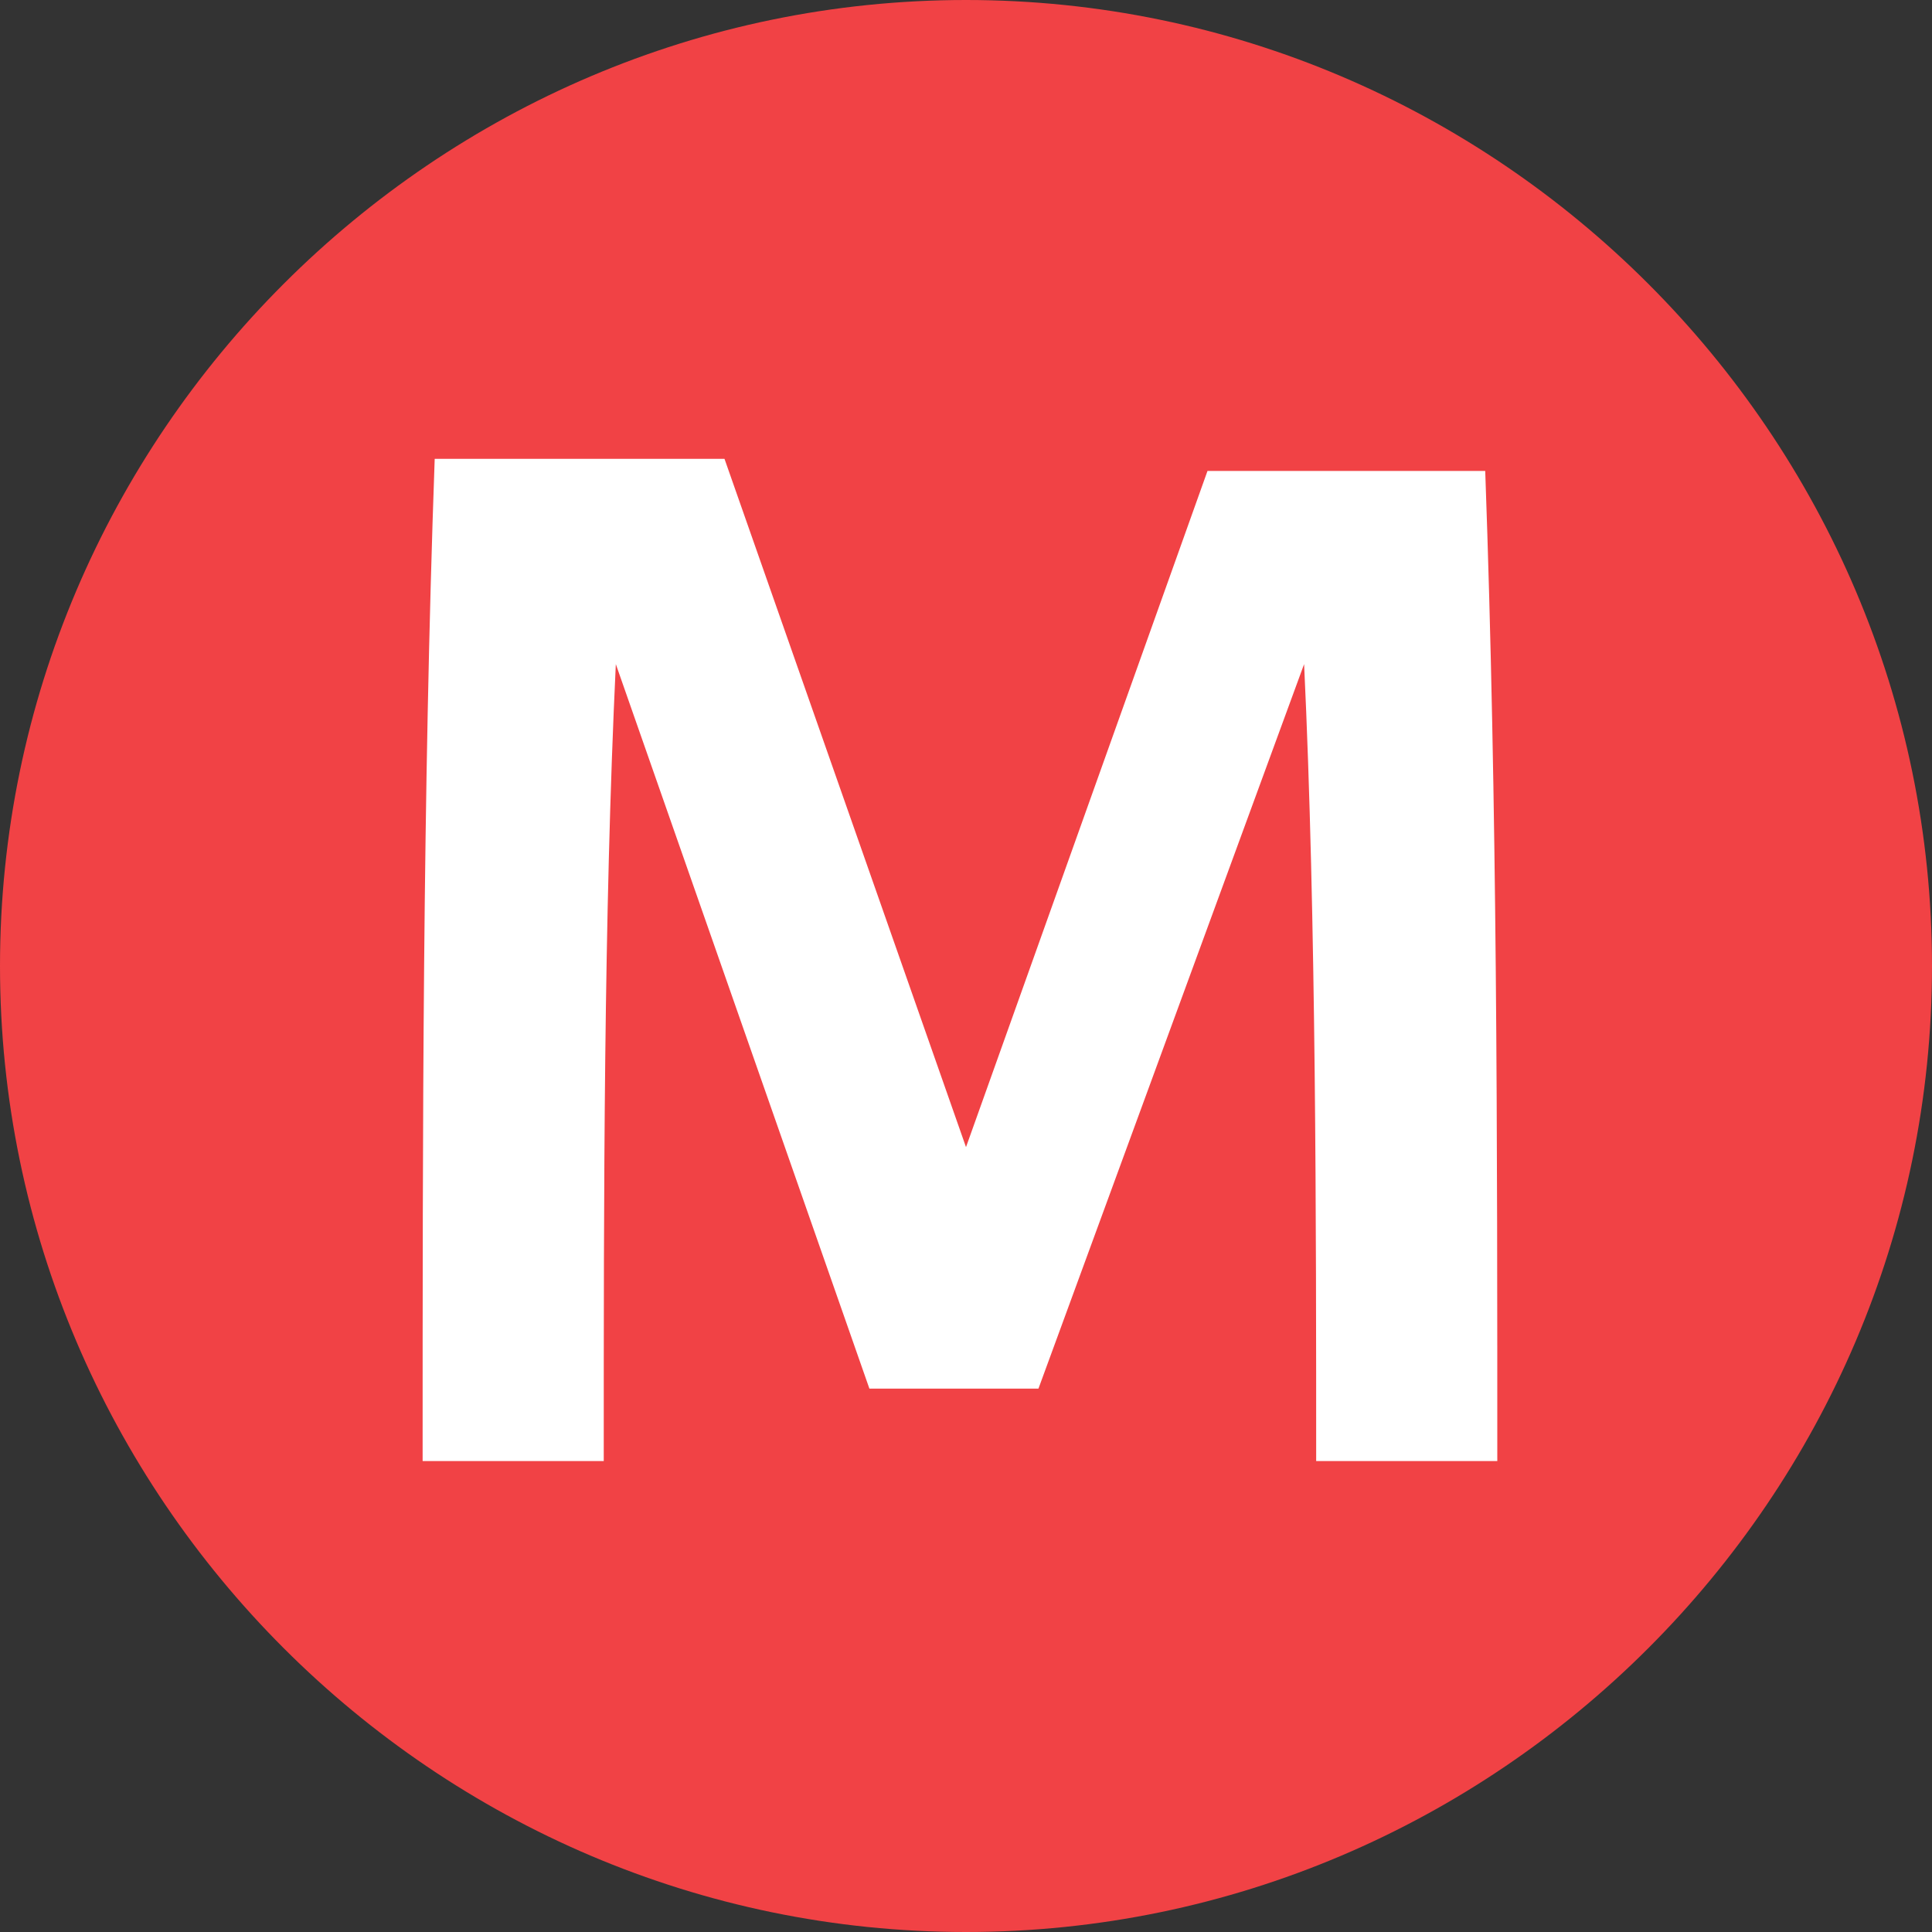
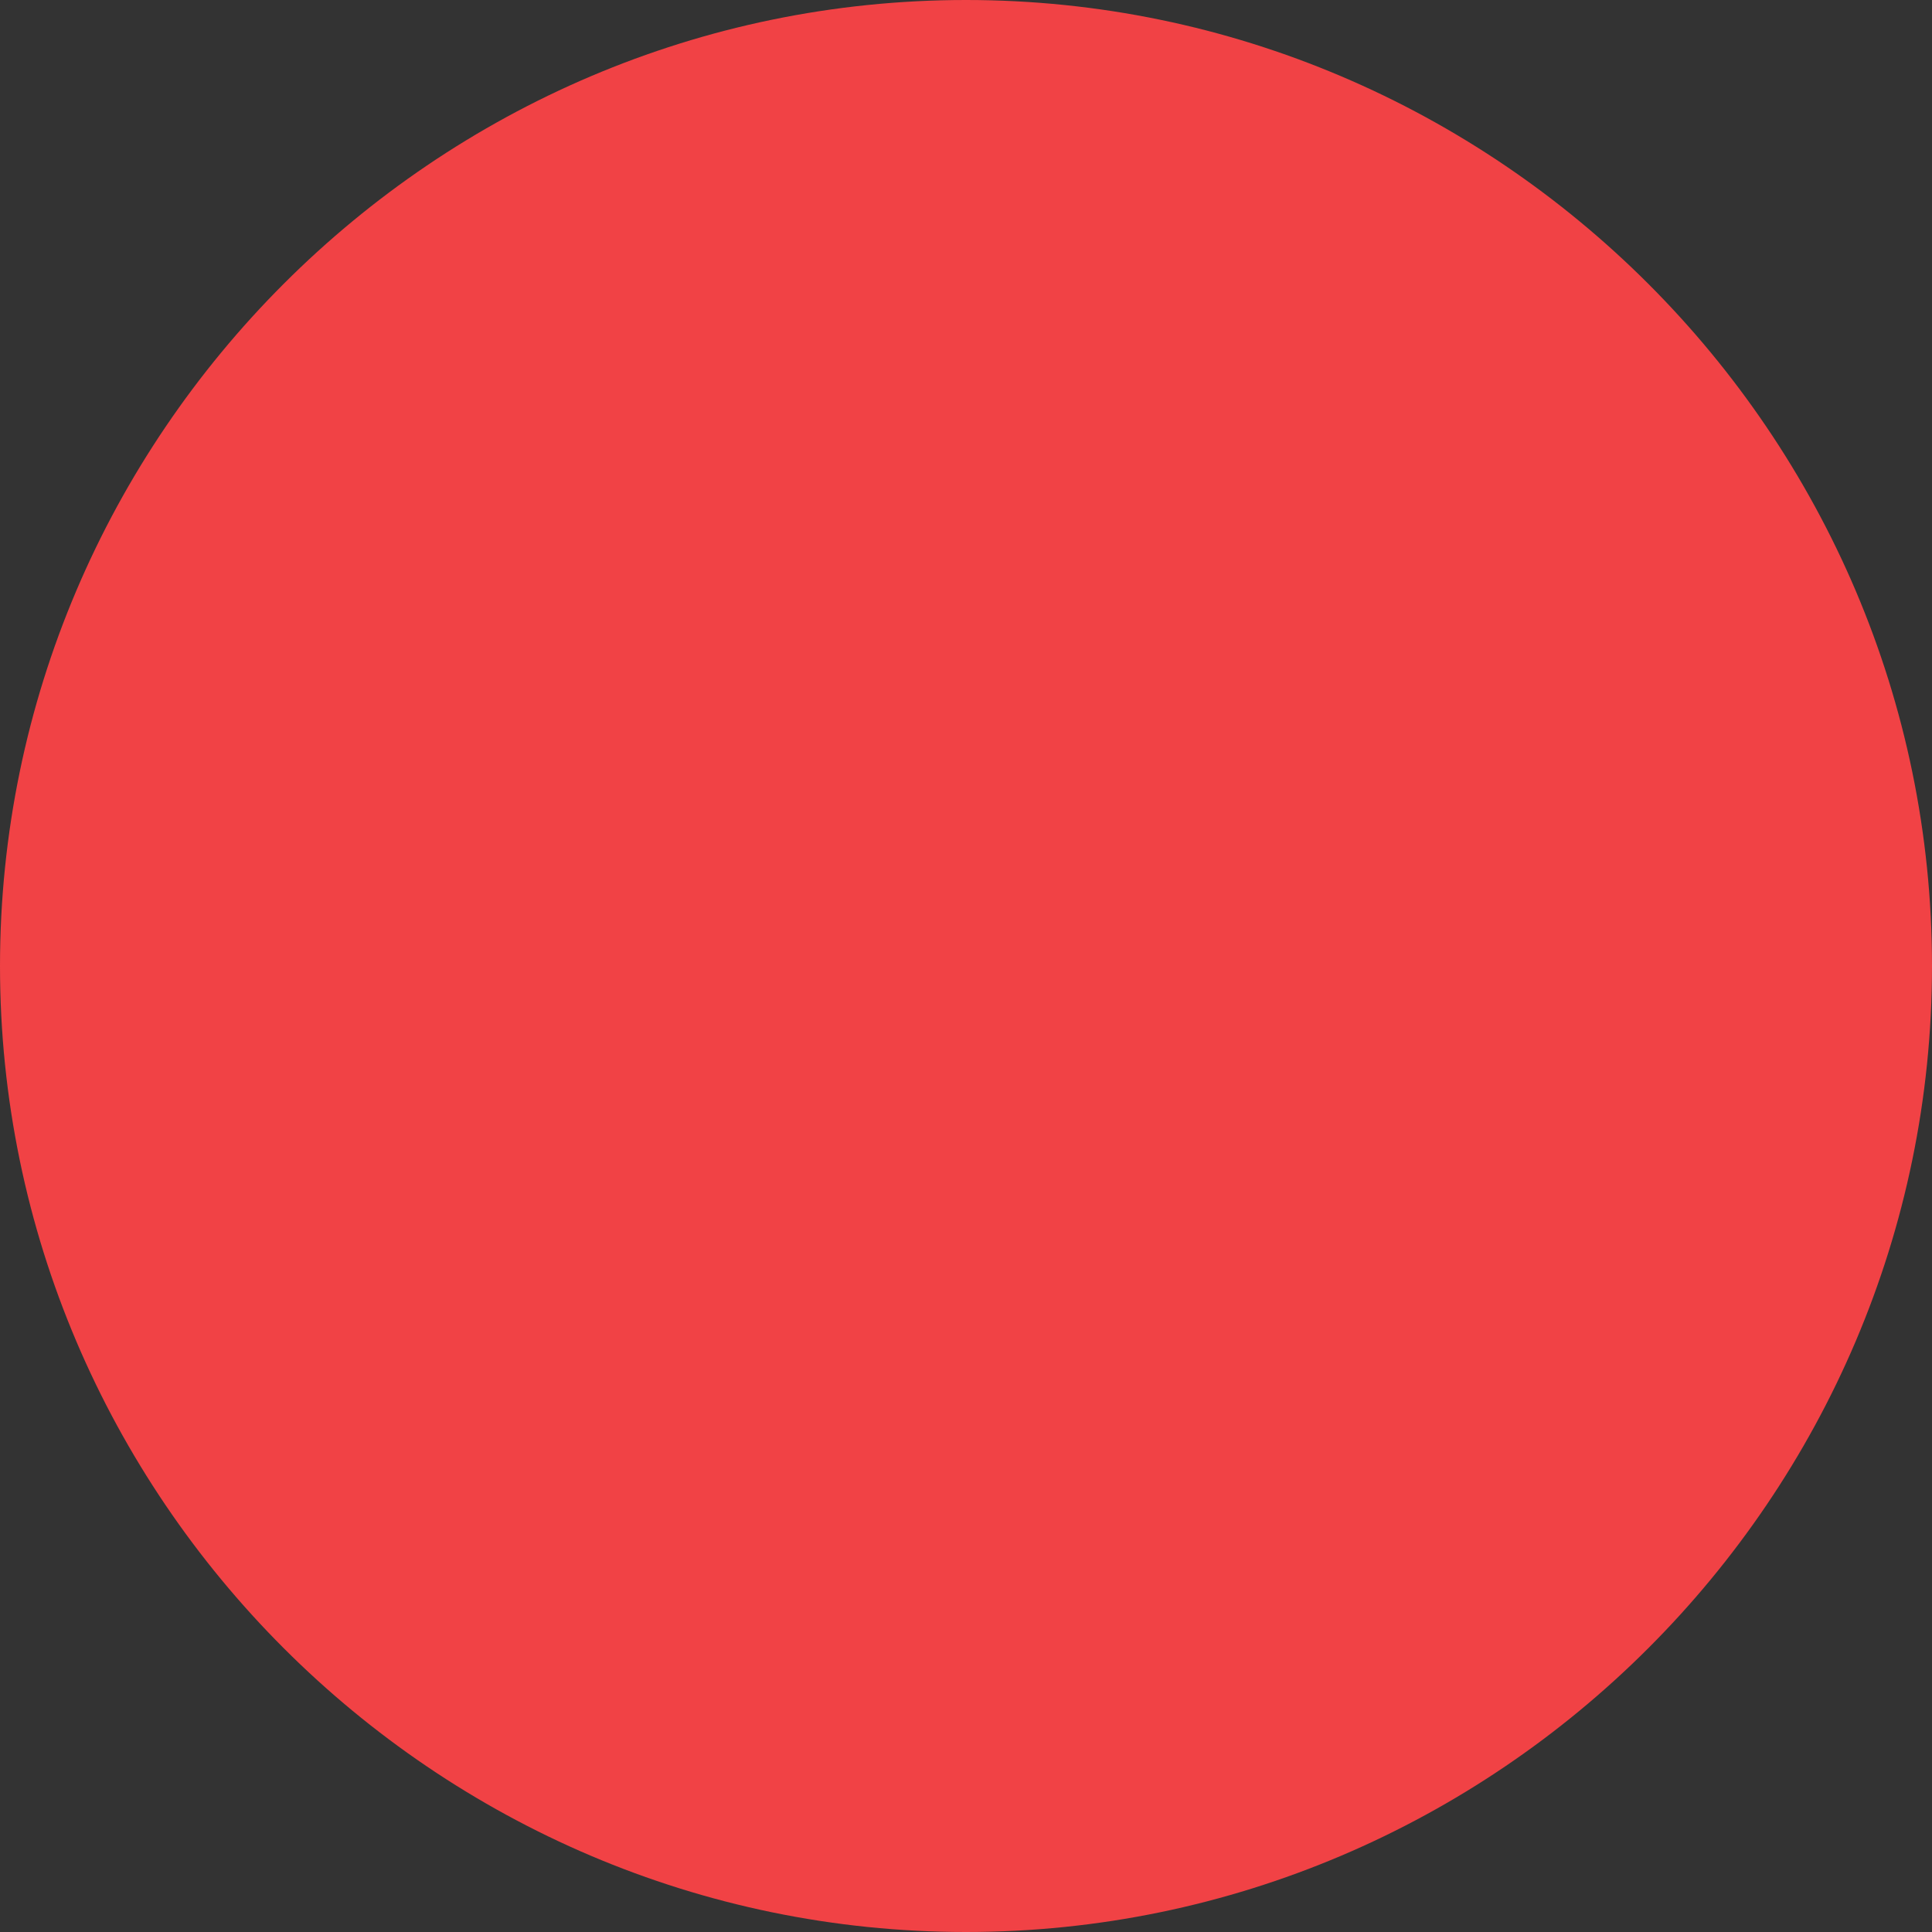
<svg xmlns="http://www.w3.org/2000/svg" version="1.1" id="Calque_1" viewBox="0 0 16 16">
  <rect x="0" y="0" width="16" height="16" fill="#333333" stroke="none" />
  <style type="text/css">
	.st0{fill:#F14245;}
	.st1{fill:#FFFFFF;}
</style>
  <path id="path4645" class="st0" d="M16,8c0,4.4-3.6,8-8,8s-8-3.6-8-8s3.6-8,8-8S16,3.6,16,8" />
-   <path id="path4647" class="st1" d="M12.4,12.2c0-2.8,0-5.5-0.1-8.3H10L8,9.5l0,0l-2-5.7H3.6   c-0.1,2.8-0.1,5.6-0.1,8.3h1.5c0-2.2,0-4.5,0.1-6.6l0,0l2.1,6h1.4l2.2-6l0,0c0.1,2.1,0.1,4.7,0.1,6.6H12.4L12.4,12.2z" />
</svg>